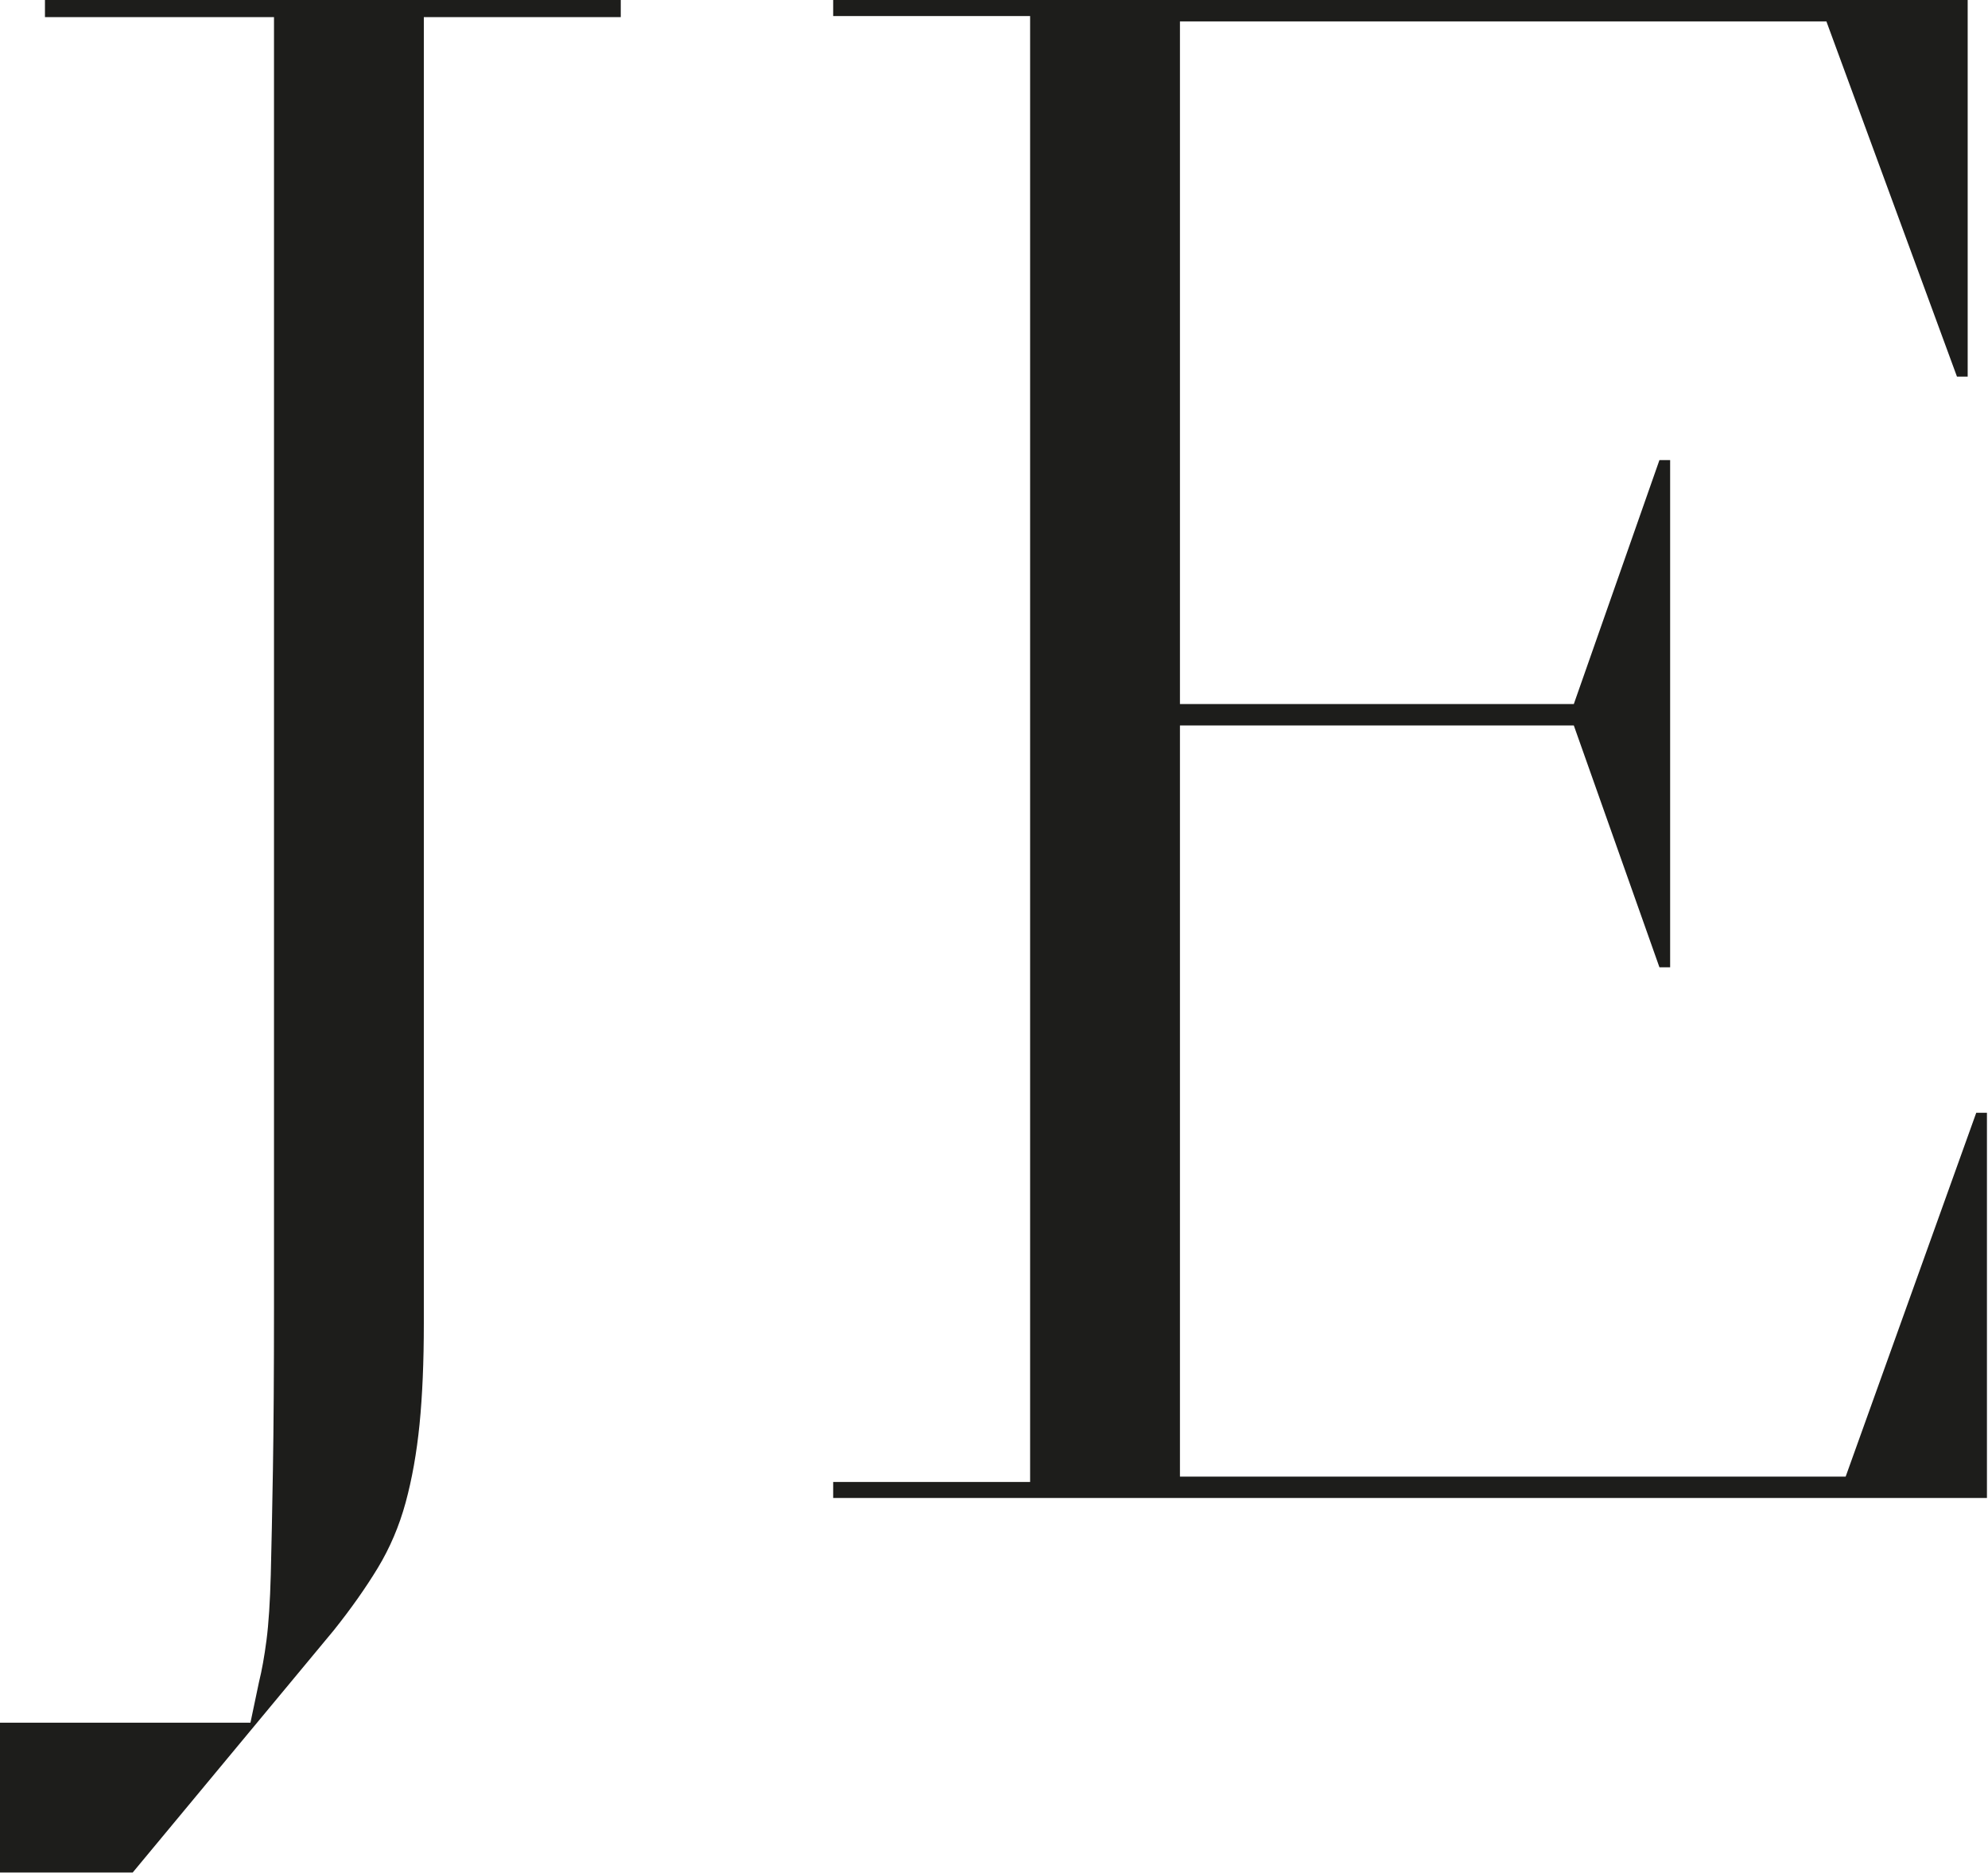
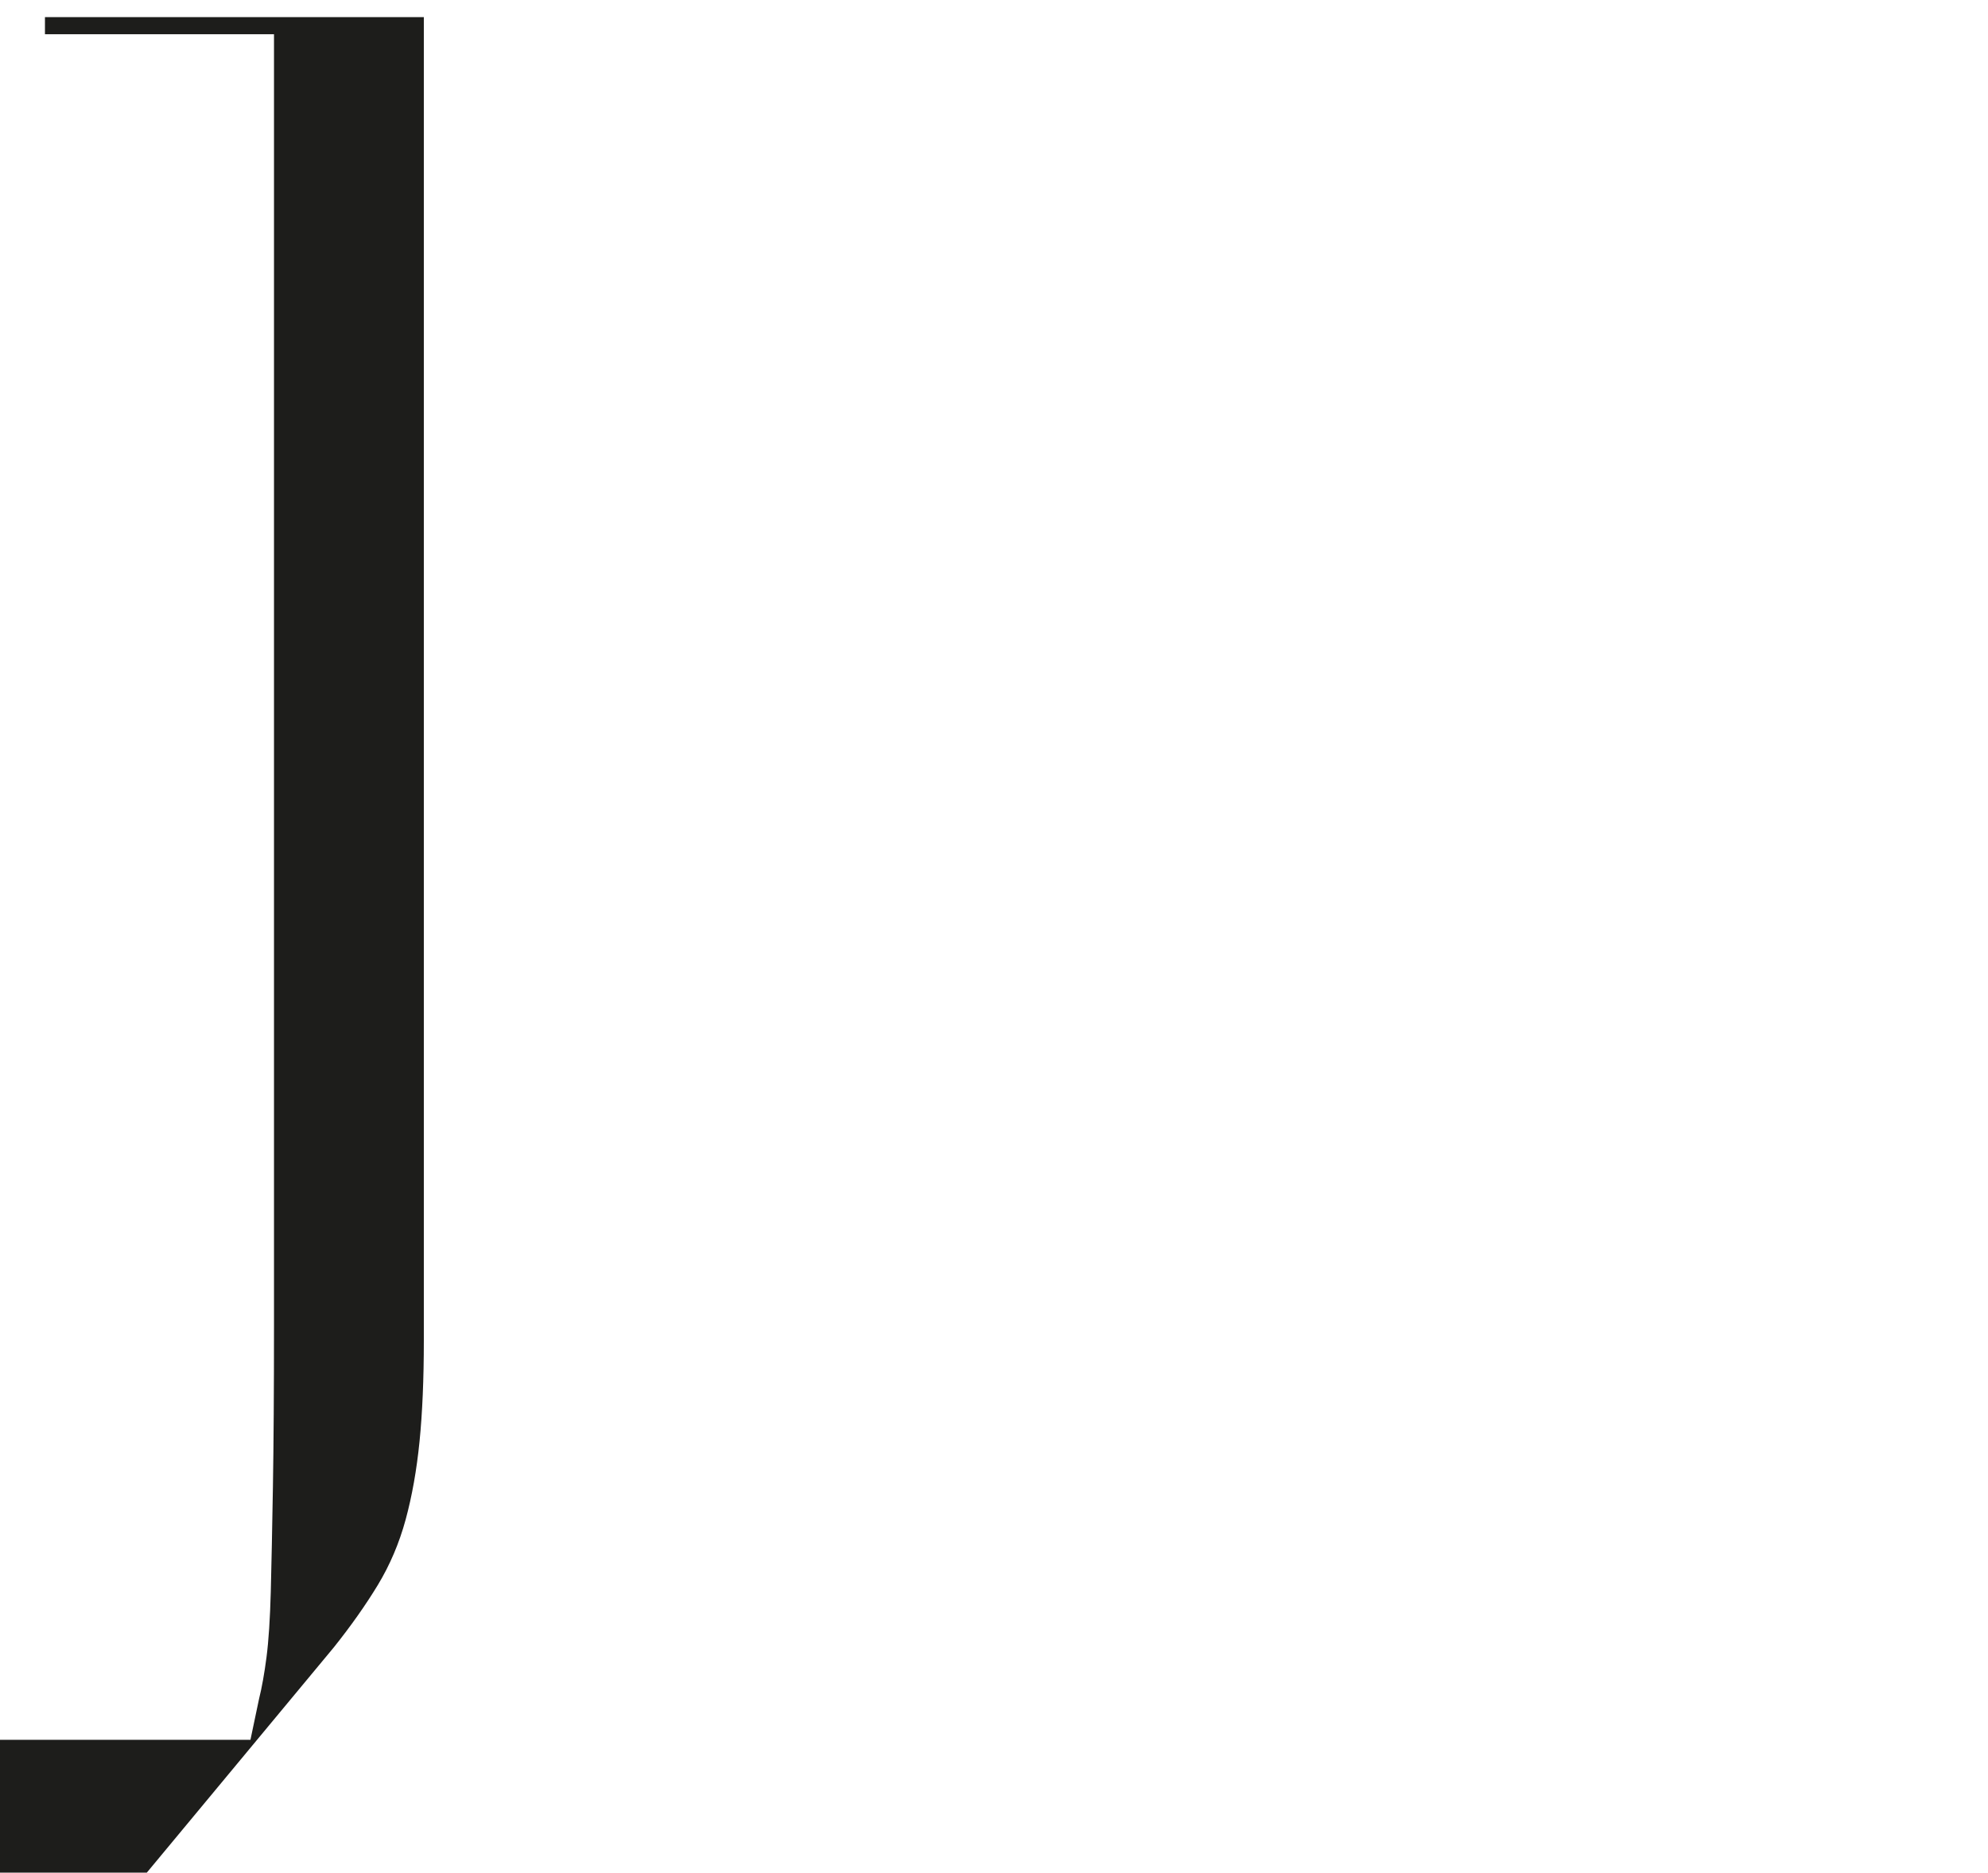
<svg xmlns="http://www.w3.org/2000/svg" width="100%" height="100%" viewBox="0 0 1263 1190" version="1.1" xml:space="preserve" style="fill-rule:evenodd;clip-rule:evenodd;stroke-linejoin:round;stroke-miterlimit:2;">
-   <path d="M269.266,10.879l125.112,0l0,-10.878l-365.819,0l0,10.878l145.513,0l0,820.734c0,40.903 -0.235,74.985 -0.681,102.247c-0.466,27.263 -0.913,49.531 -1.36,66.806c-0.469,17.257 -1.359,31.132 -2.719,41.585c-1.362,10.456 -2.953,19.315 -4.759,26.581l-5.441,25.903l-159.112,0l0,95.194l84.316,0l127.834,-154.031c10.878,-13.641 20.162,-26.816 27.878,-39.522c7.691,-12.728 13.597,-26.582 17.678,-41.563c4.081,-15.003 7.013,-31.575 8.841,-49.765c1.806,-18.169 2.719,-39.522 2.719,-64.066l0,-830.103Z" style="fill:#1d1d1b;fill-rule:nonzero;" />
-   <path d="M529.329,951.944l732.997,0l0,-244.785l-6.8,0l-82.953,231.185l-422.937,0l0,-477.332l250.225,0l54.396,153.672l6.8,0l0,-322.303l-6.8,0l-54.396,155.031l-250.225,0l0,-433.815l410.696,0l82.957,225.747l6.8,0l0,-239.344l-720.76,0l0,10.197l125.113,0l0,931.547l-125.113,0l0,10.2Z" style="fill:#1d1d1b;fill-rule:nonzero;" />
+   <path d="M269.266,10.879l125.112,0l-365.819,0l0,10.878l145.513,0l0,820.734c0,40.903 -0.235,74.985 -0.681,102.247c-0.466,27.263 -0.913,49.531 -1.36,66.806c-0.469,17.257 -1.359,31.132 -2.719,41.585c-1.362,10.456 -2.953,19.315 -4.759,26.581l-5.441,25.903l-159.112,0l0,95.194l84.316,0l127.834,-154.031c10.878,-13.641 20.162,-26.816 27.878,-39.522c7.691,-12.728 13.597,-26.582 17.678,-41.563c4.081,-15.003 7.013,-31.575 8.841,-49.765c1.806,-18.169 2.719,-39.522 2.719,-64.066l0,-830.103Z" style="fill:#1d1d1b;fill-rule:nonzero;" />
</svg>